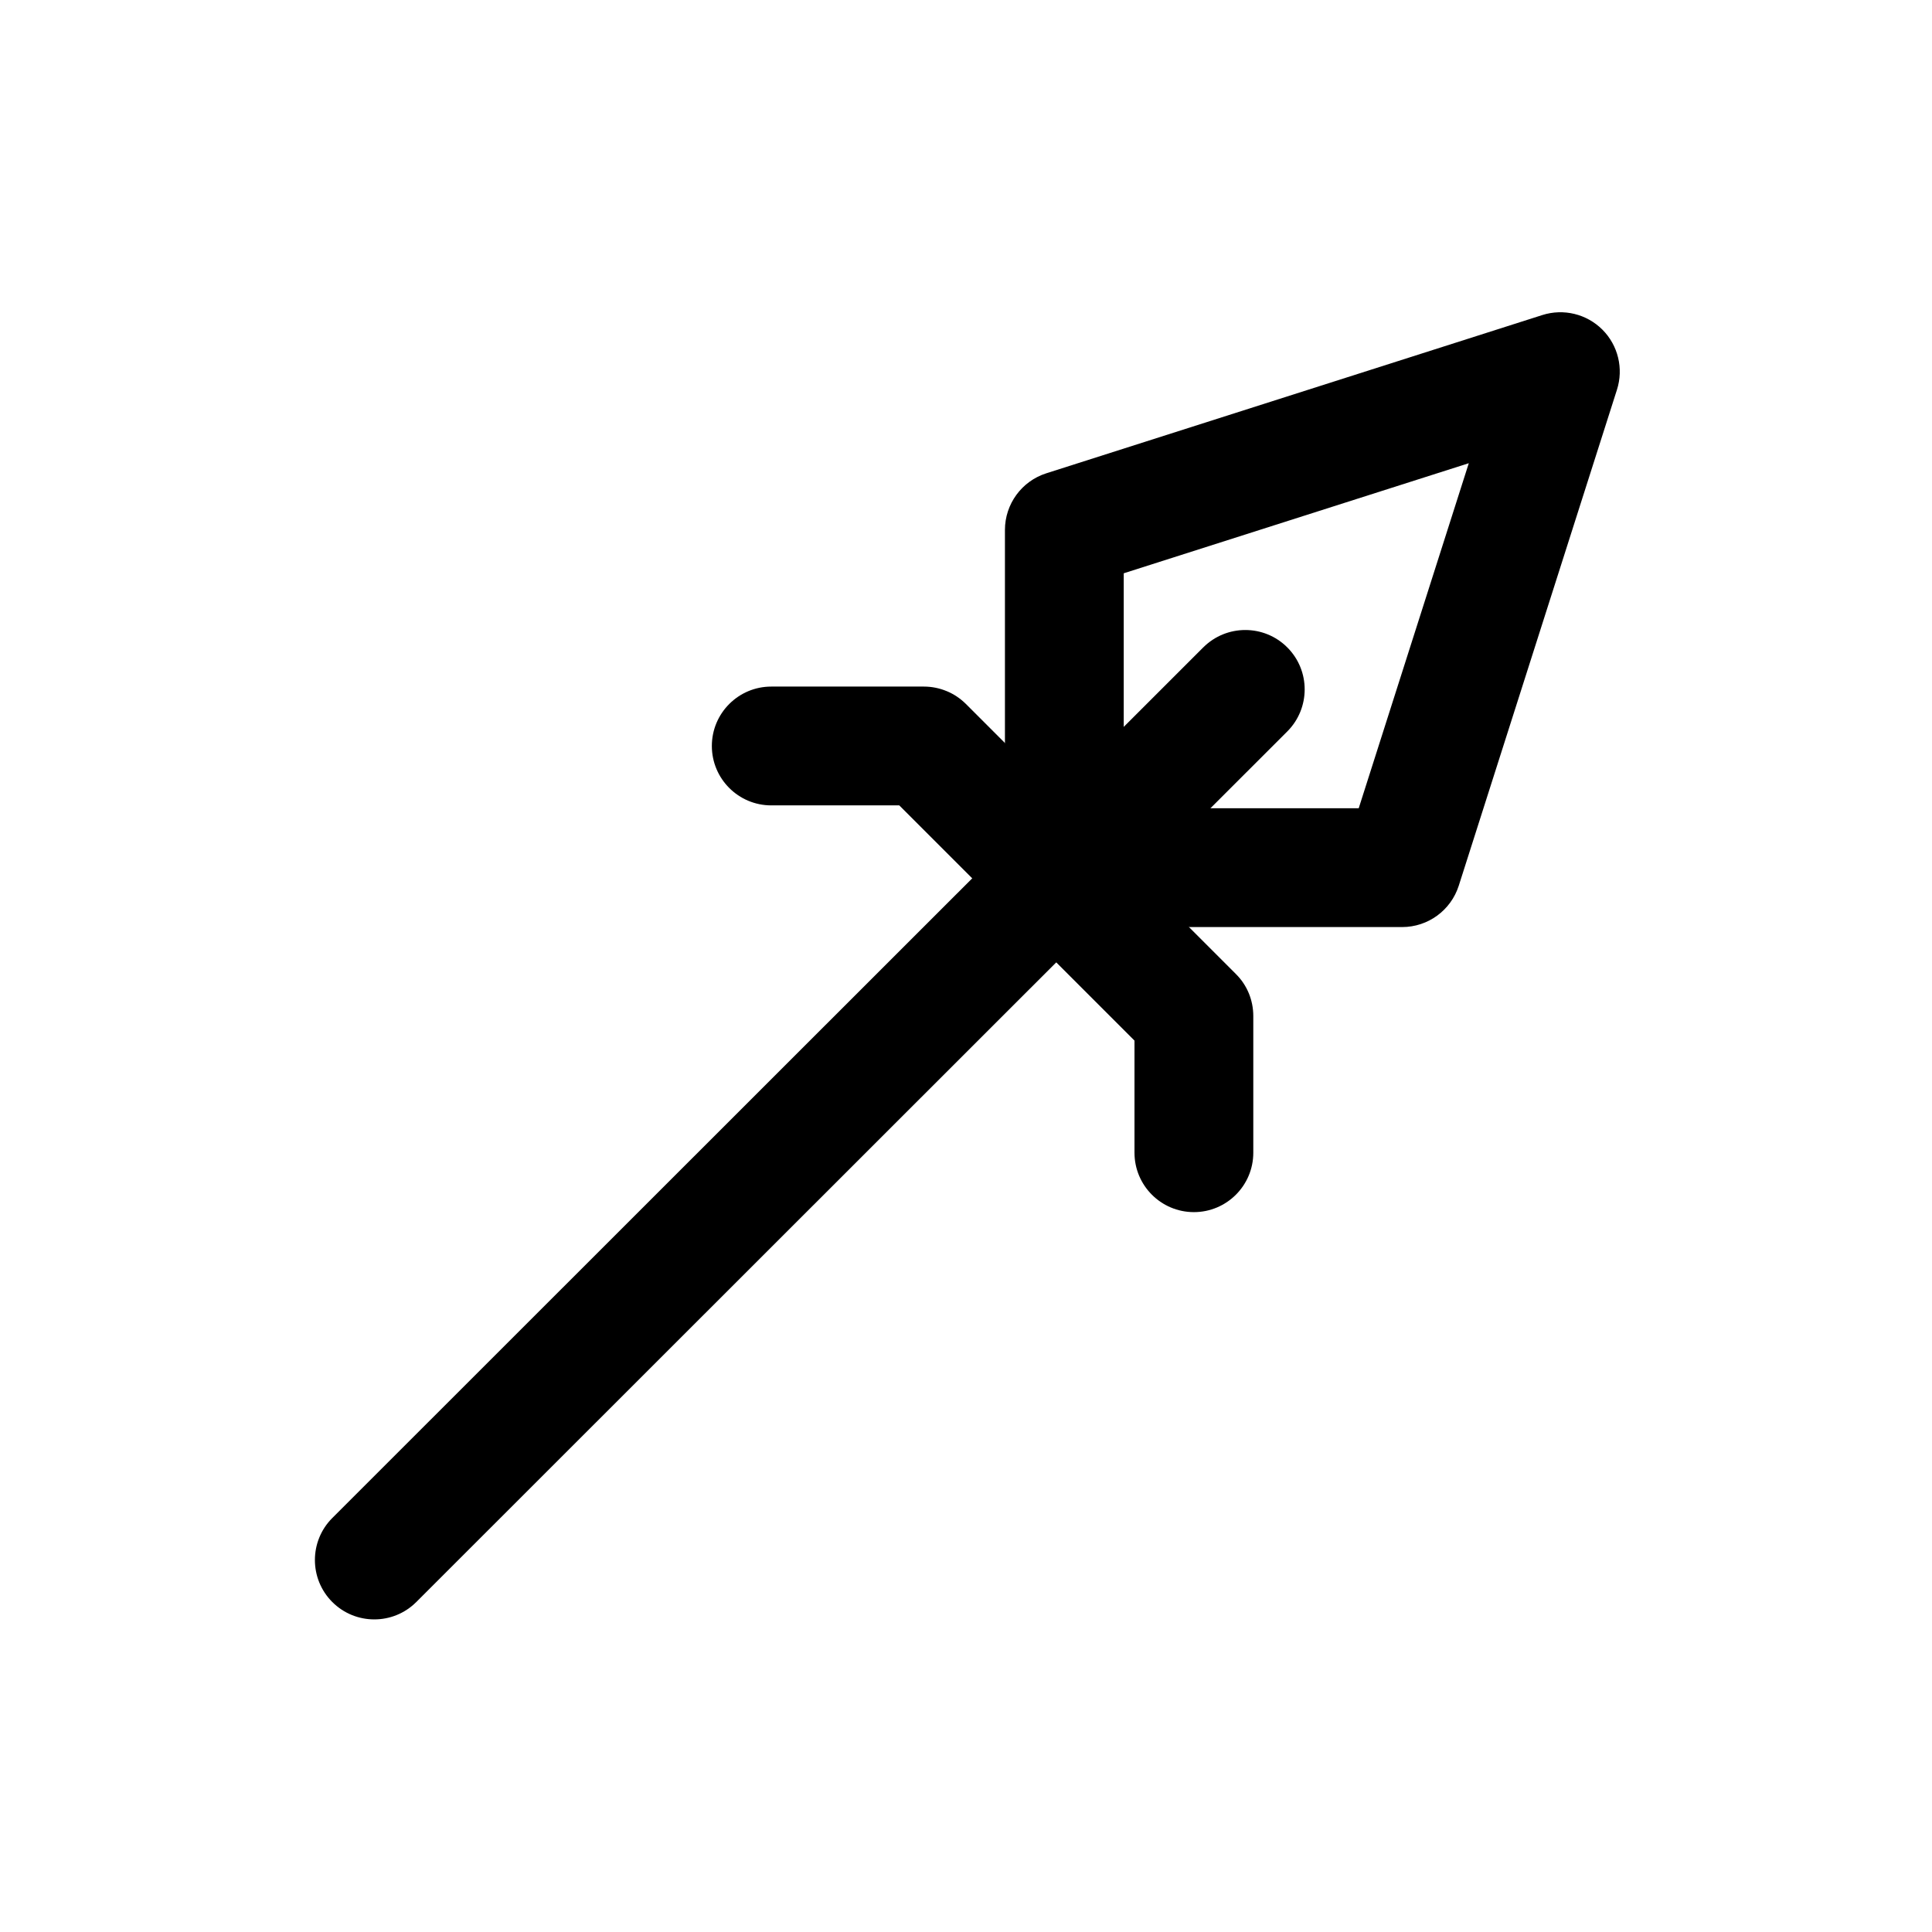
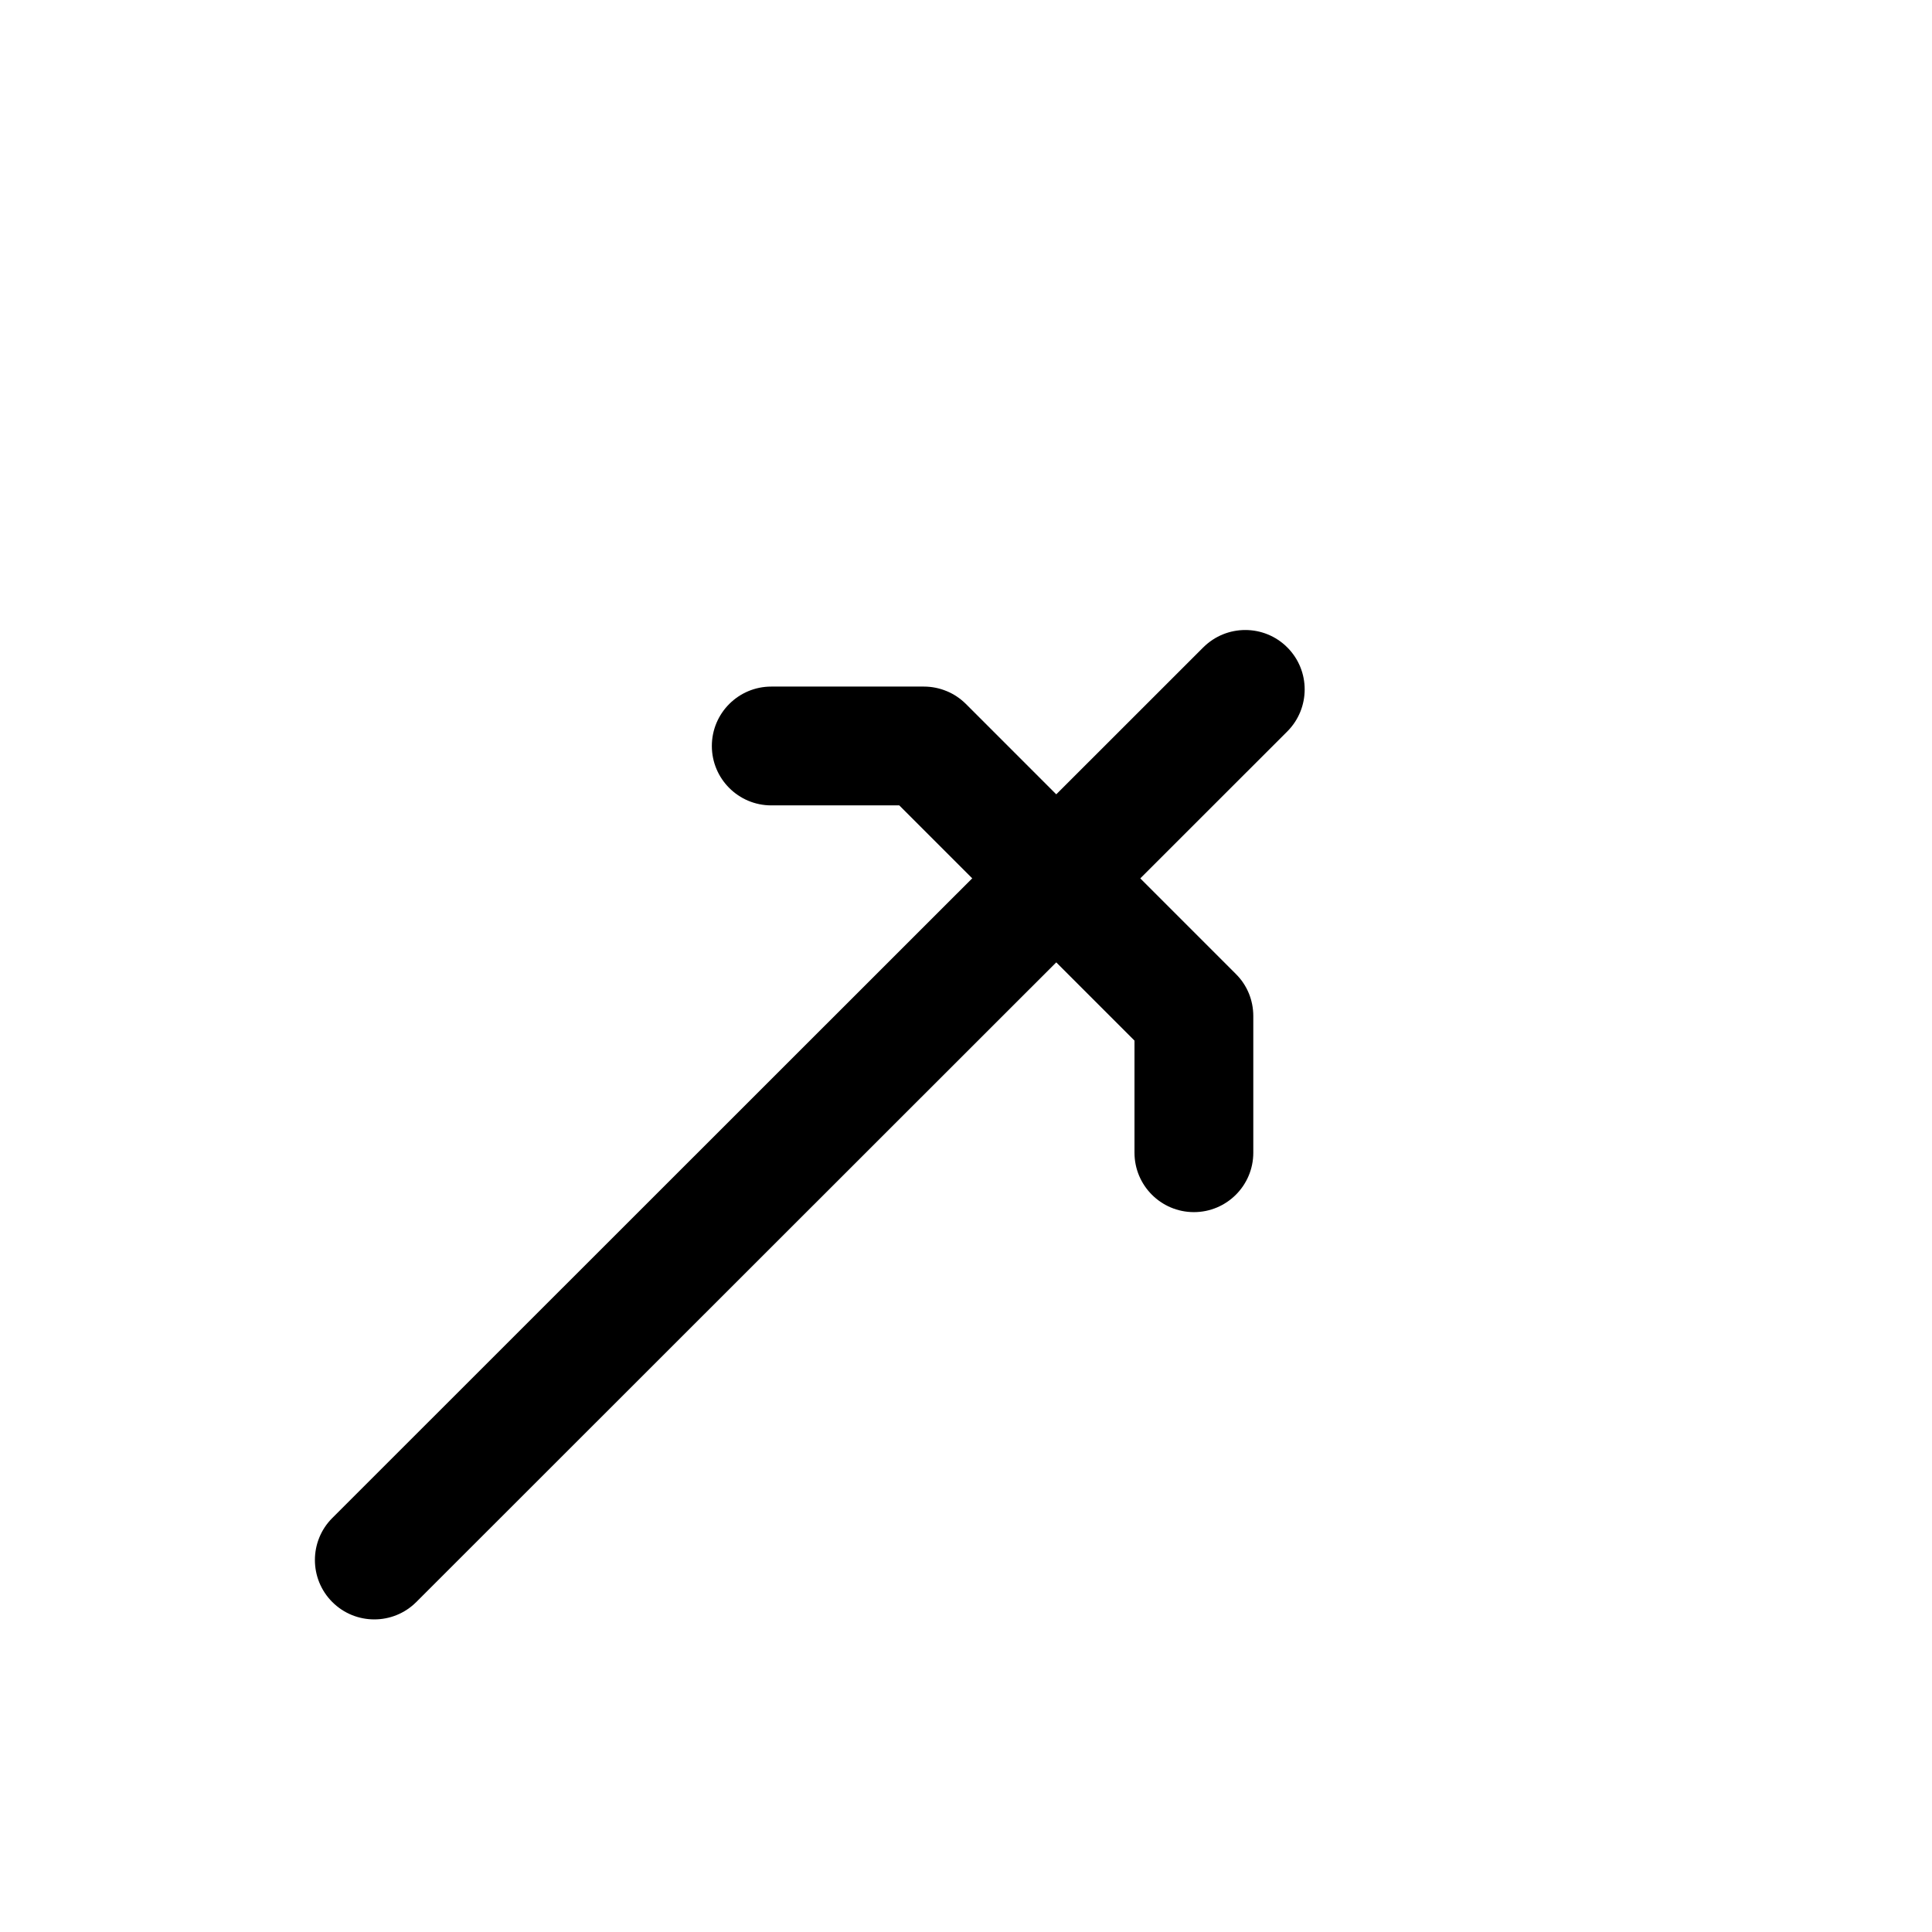
<svg xmlns="http://www.w3.org/2000/svg" fill="#000000" width="800px" height="800px" version="1.1" viewBox="144 144 512 512">
  <g fill-rule="evenodd">
-     <path d="m572.51 247.28c1.793-5.606 0.301-11.762-3.856-15.918-4.172-4.172-10.312-5.652-15.918-3.871l-131.46 41.941c-6.519 2.078-10.957 8.156-10.957 15.004v89.504c0 8.691 7.055 15.742 15.742 15.742h89.52c6.848 0 12.91-4.426 15.004-10.957zm-39.266 19.477-29.172 91.441h-62.27v-62.27z" />
    <path d="m462.88 315.56-230.82 230.73c-6.141 6.141-6.141 16.121 0 22.262 6.141 6.141 16.121 6.141 22.262 0l230.82-230.71c6.141-6.156 6.156-16.121 0-22.277-6.141-6.141-16.105-6.141-22.262 0z" />
    <path d="m382.32 357.44 62.332 62.332v29.711c0 8.691 7.055 15.742 15.742 15.742 8.691 0 15.742-7.055 15.742-15.742v-36.227c0-2.125-0.426-4.156-1.18-6.016l-0.016-0.031c-0.77-1.859-1.906-3.59-3.418-5.086l-71.539-71.559c-1.512-1.496-3.242-2.644-5.086-3.402l-0.047-0.016c-1.859-0.77-3.891-1.195-6.016-1.195h-40.445c-8.691 0-15.742 7.055-15.742 15.742 0 8.691 7.055 15.742 15.742 15.742h33.93z" />
  </g>
</svg>